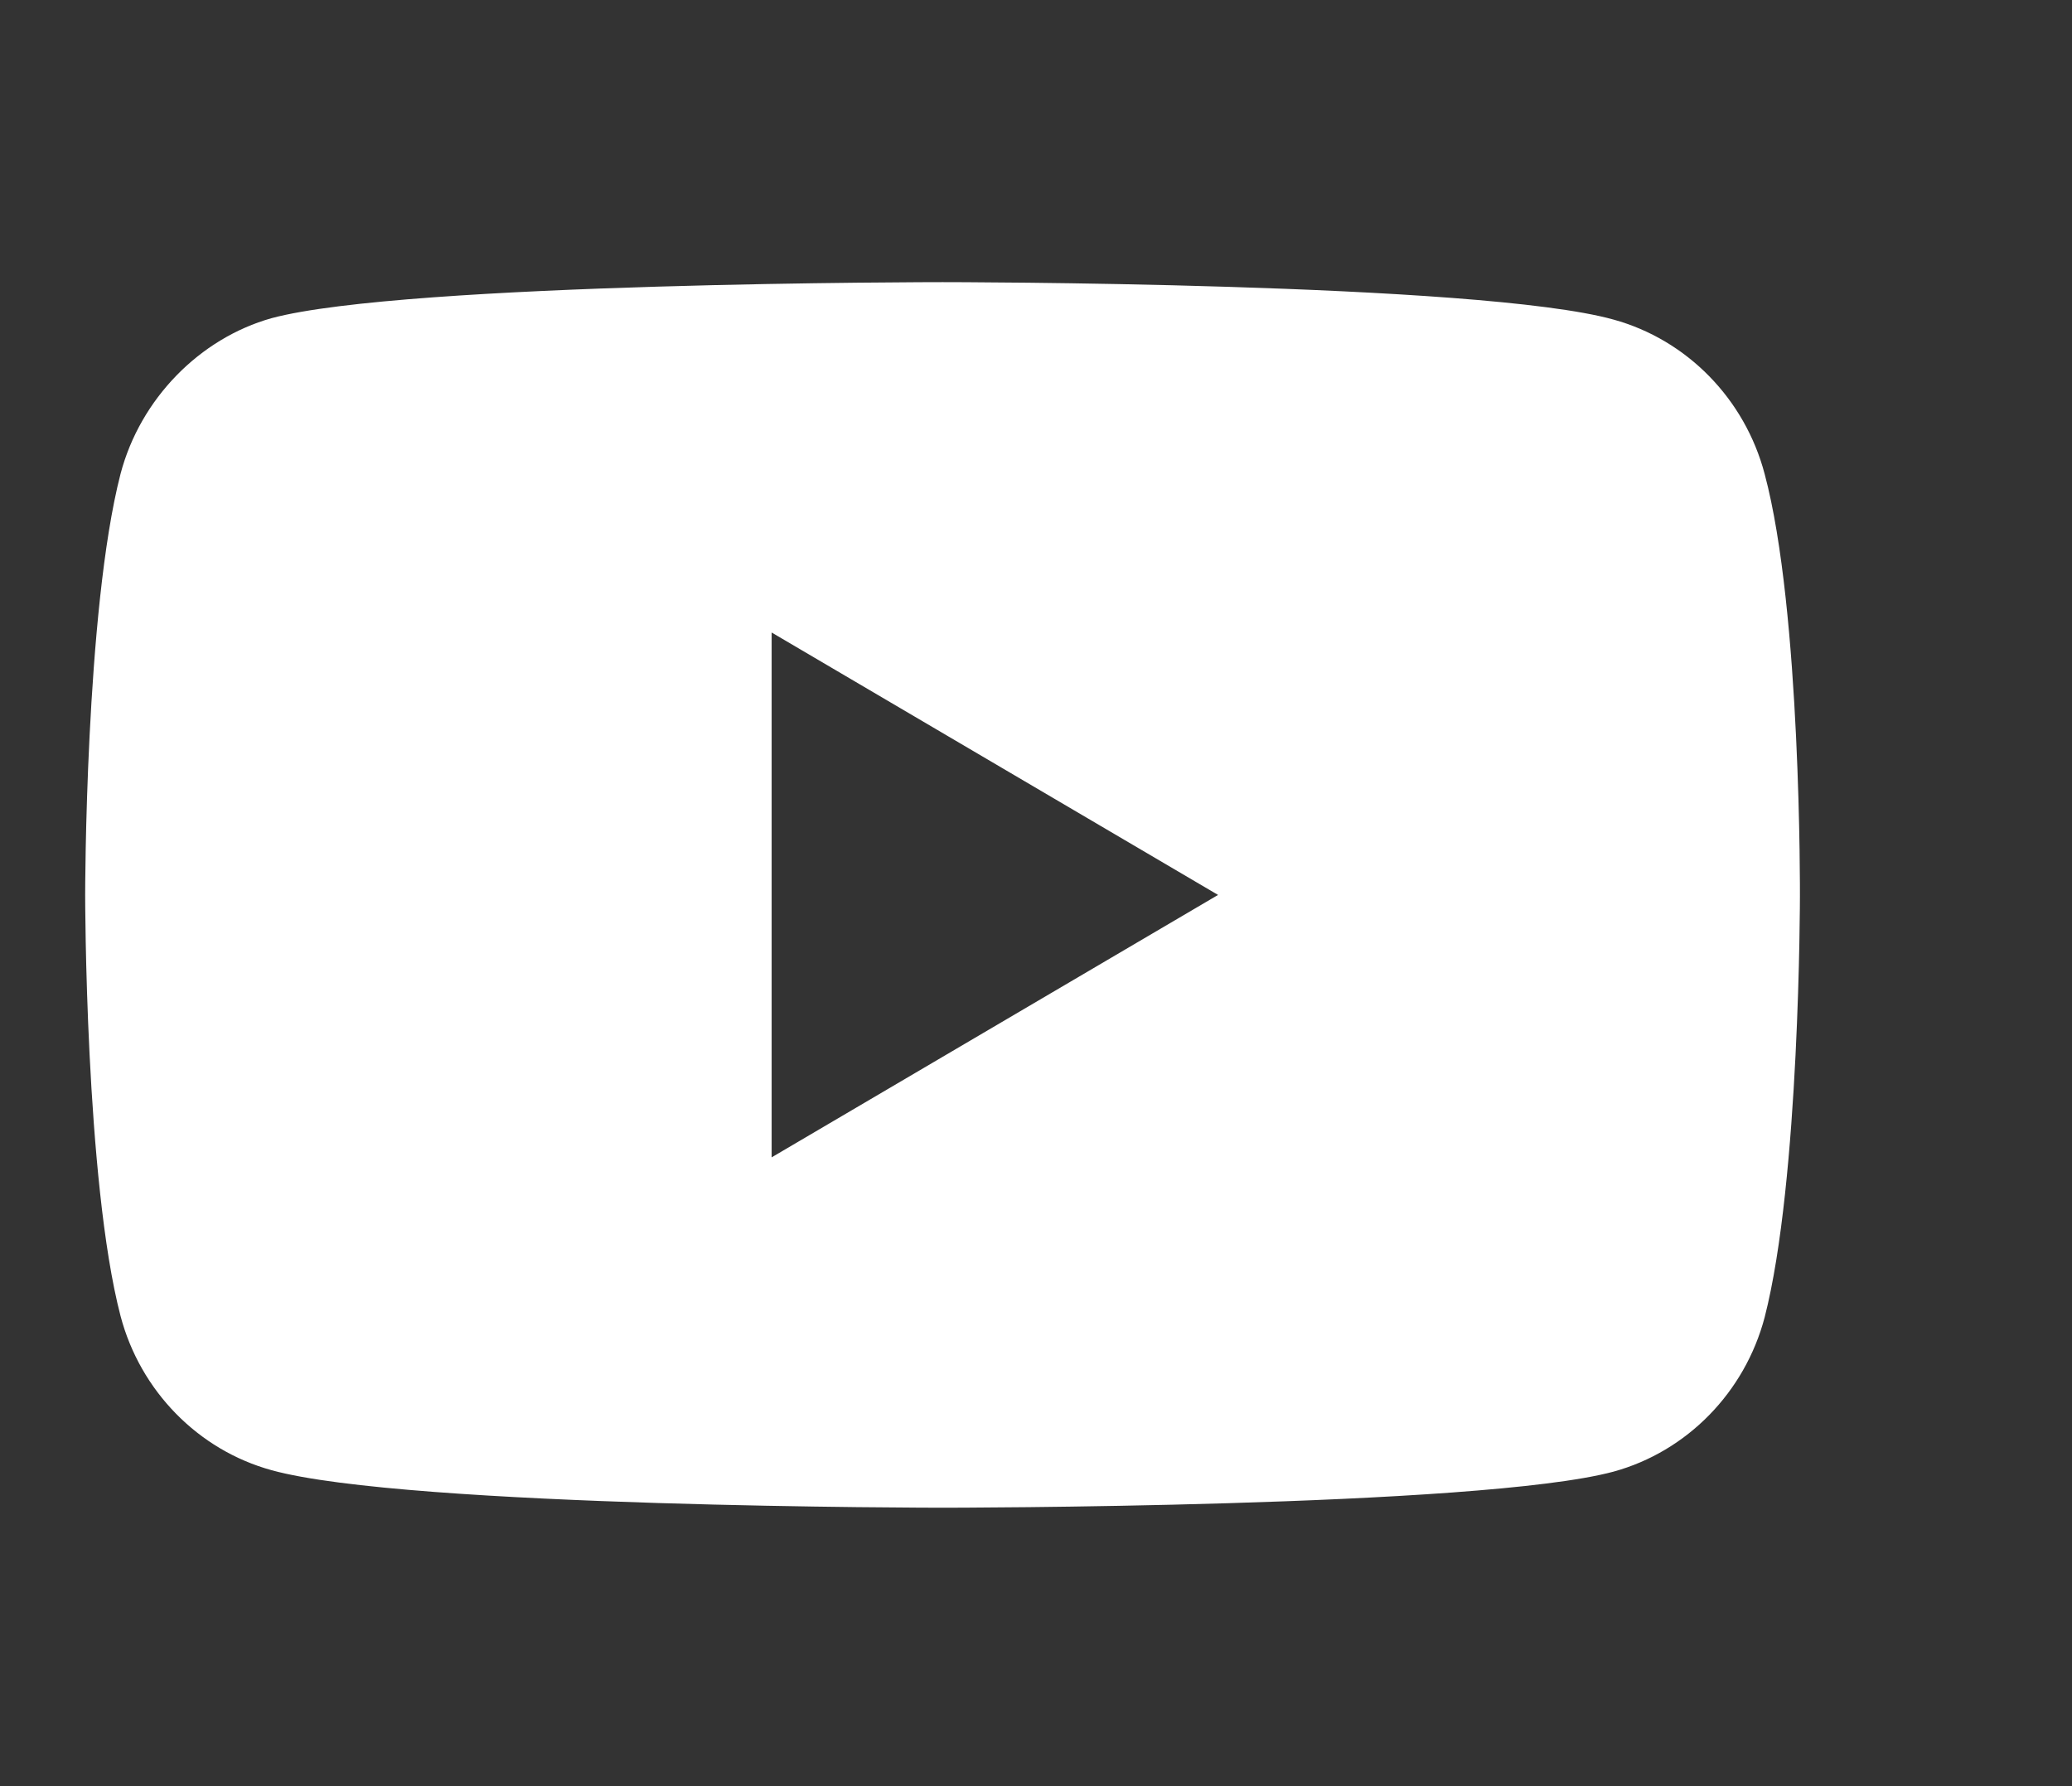
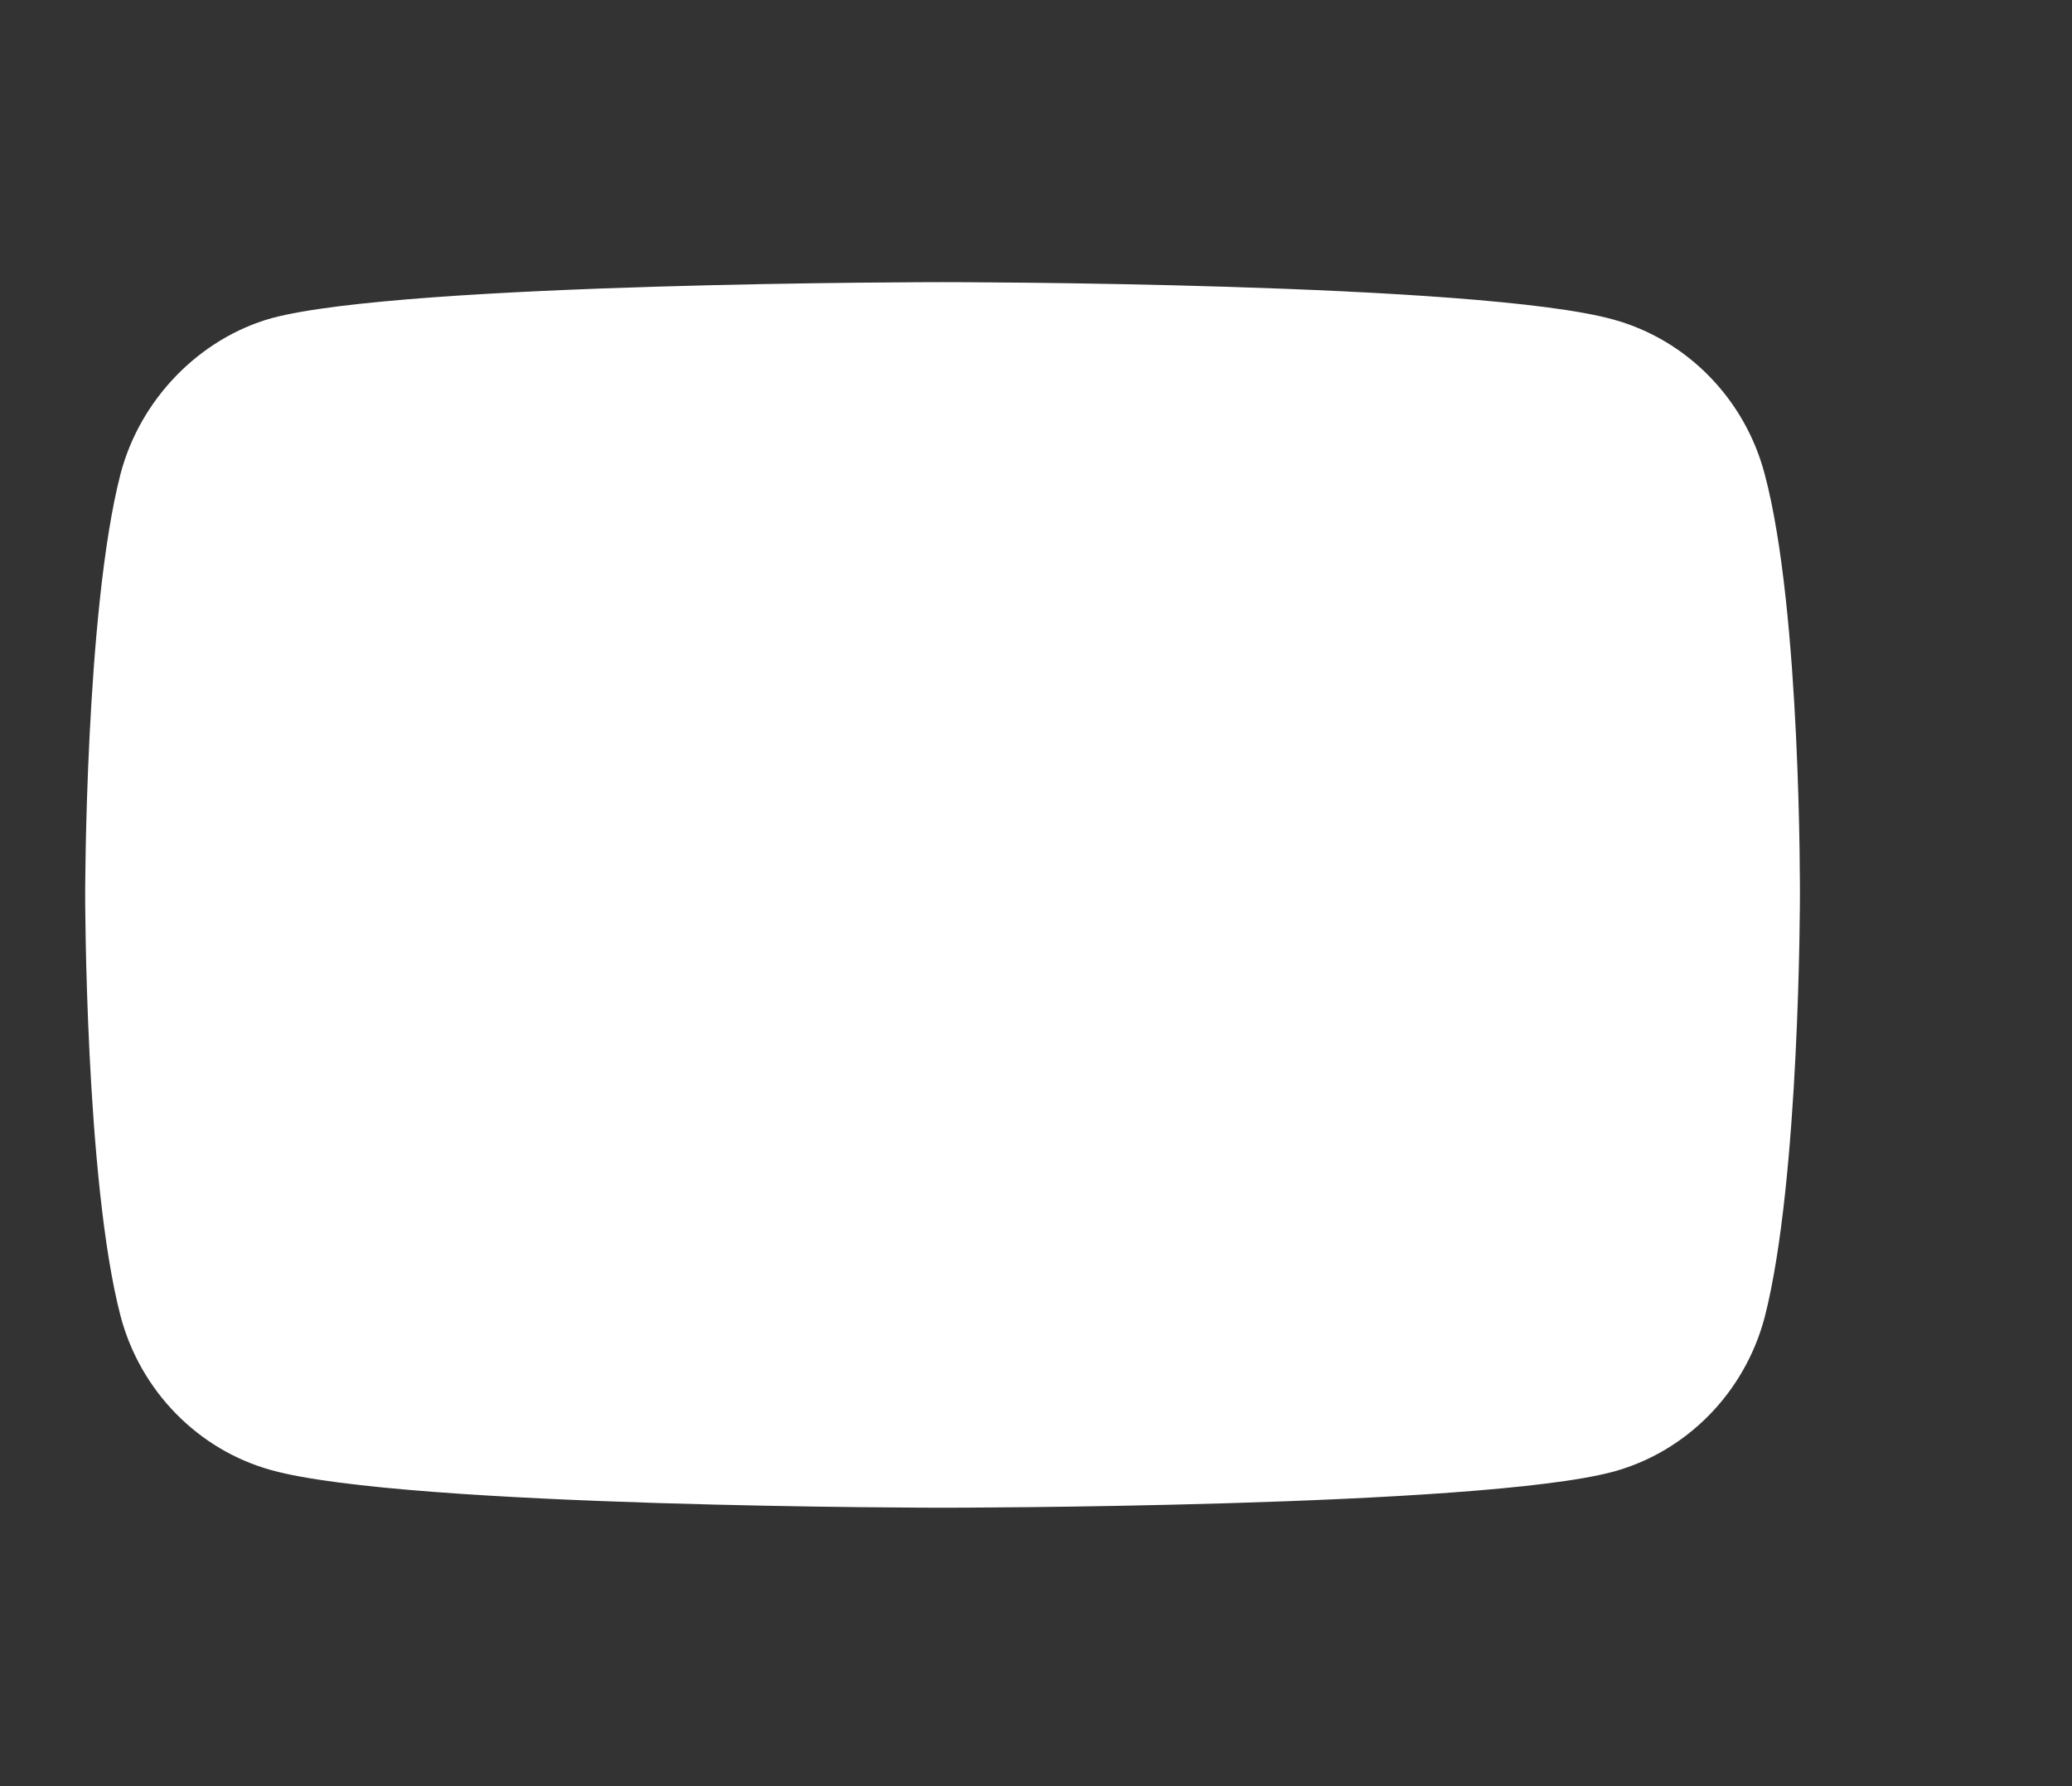
<svg xmlns="http://www.w3.org/2000/svg" width="29" height="25" viewBox="0 0 29 25" fill="none">
  <rect x="0" y="0" width="29" height="25" fill="#333333" stroke="none" />
-   <path fill-rule="evenodd" clip-rule="evenodd" d="M22.583 4.473C23.611 4.756 24.421 5.583 24.698 6.633C25.212 8.55 25.192 12.546 25.192 12.546C25.192 12.546 25.192 16.522 24.698 18.439C24.421 19.488 23.611 20.316 22.583 20.598C20.705 21.103 13.192 21.103 13.192 21.103C13.192 21.103 5.7 21.103 3.802 20.578C2.774 20.296 1.963 19.468 1.687 18.419C1.192 16.522 1.192 12.526 1.192 12.526C1.192 12.526 1.192 8.55 1.687 6.633C1.963 5.583 2.794 4.736 3.802 4.453C5.68 3.949 13.192 3.949 13.192 3.949C13.192 3.949 20.705 3.949 22.583 4.473ZM10.8 8.853L17.048 12.526L10.8 16.199V8.853Z" fill="white" />
+   <path fill-rule="evenodd" clip-rule="evenodd" d="M22.583 4.473C23.611 4.756 24.421 5.583 24.698 6.633C25.212 8.55 25.192 12.546 25.192 12.546C25.192 12.546 25.192 16.522 24.698 18.439C24.421 19.488 23.611 20.316 22.583 20.598C20.705 21.103 13.192 21.103 13.192 21.103C13.192 21.103 5.7 21.103 3.802 20.578C2.774 20.296 1.963 19.468 1.687 18.419C1.192 16.522 1.192 12.526 1.192 12.526C1.192 12.526 1.192 8.55 1.687 6.633C1.963 5.583 2.794 4.736 3.802 4.453C5.68 3.949 13.192 3.949 13.192 3.949C13.192 3.949 20.705 3.949 22.583 4.473ZM10.8 8.853L10.8 16.199V8.853Z" fill="white" />
</svg>